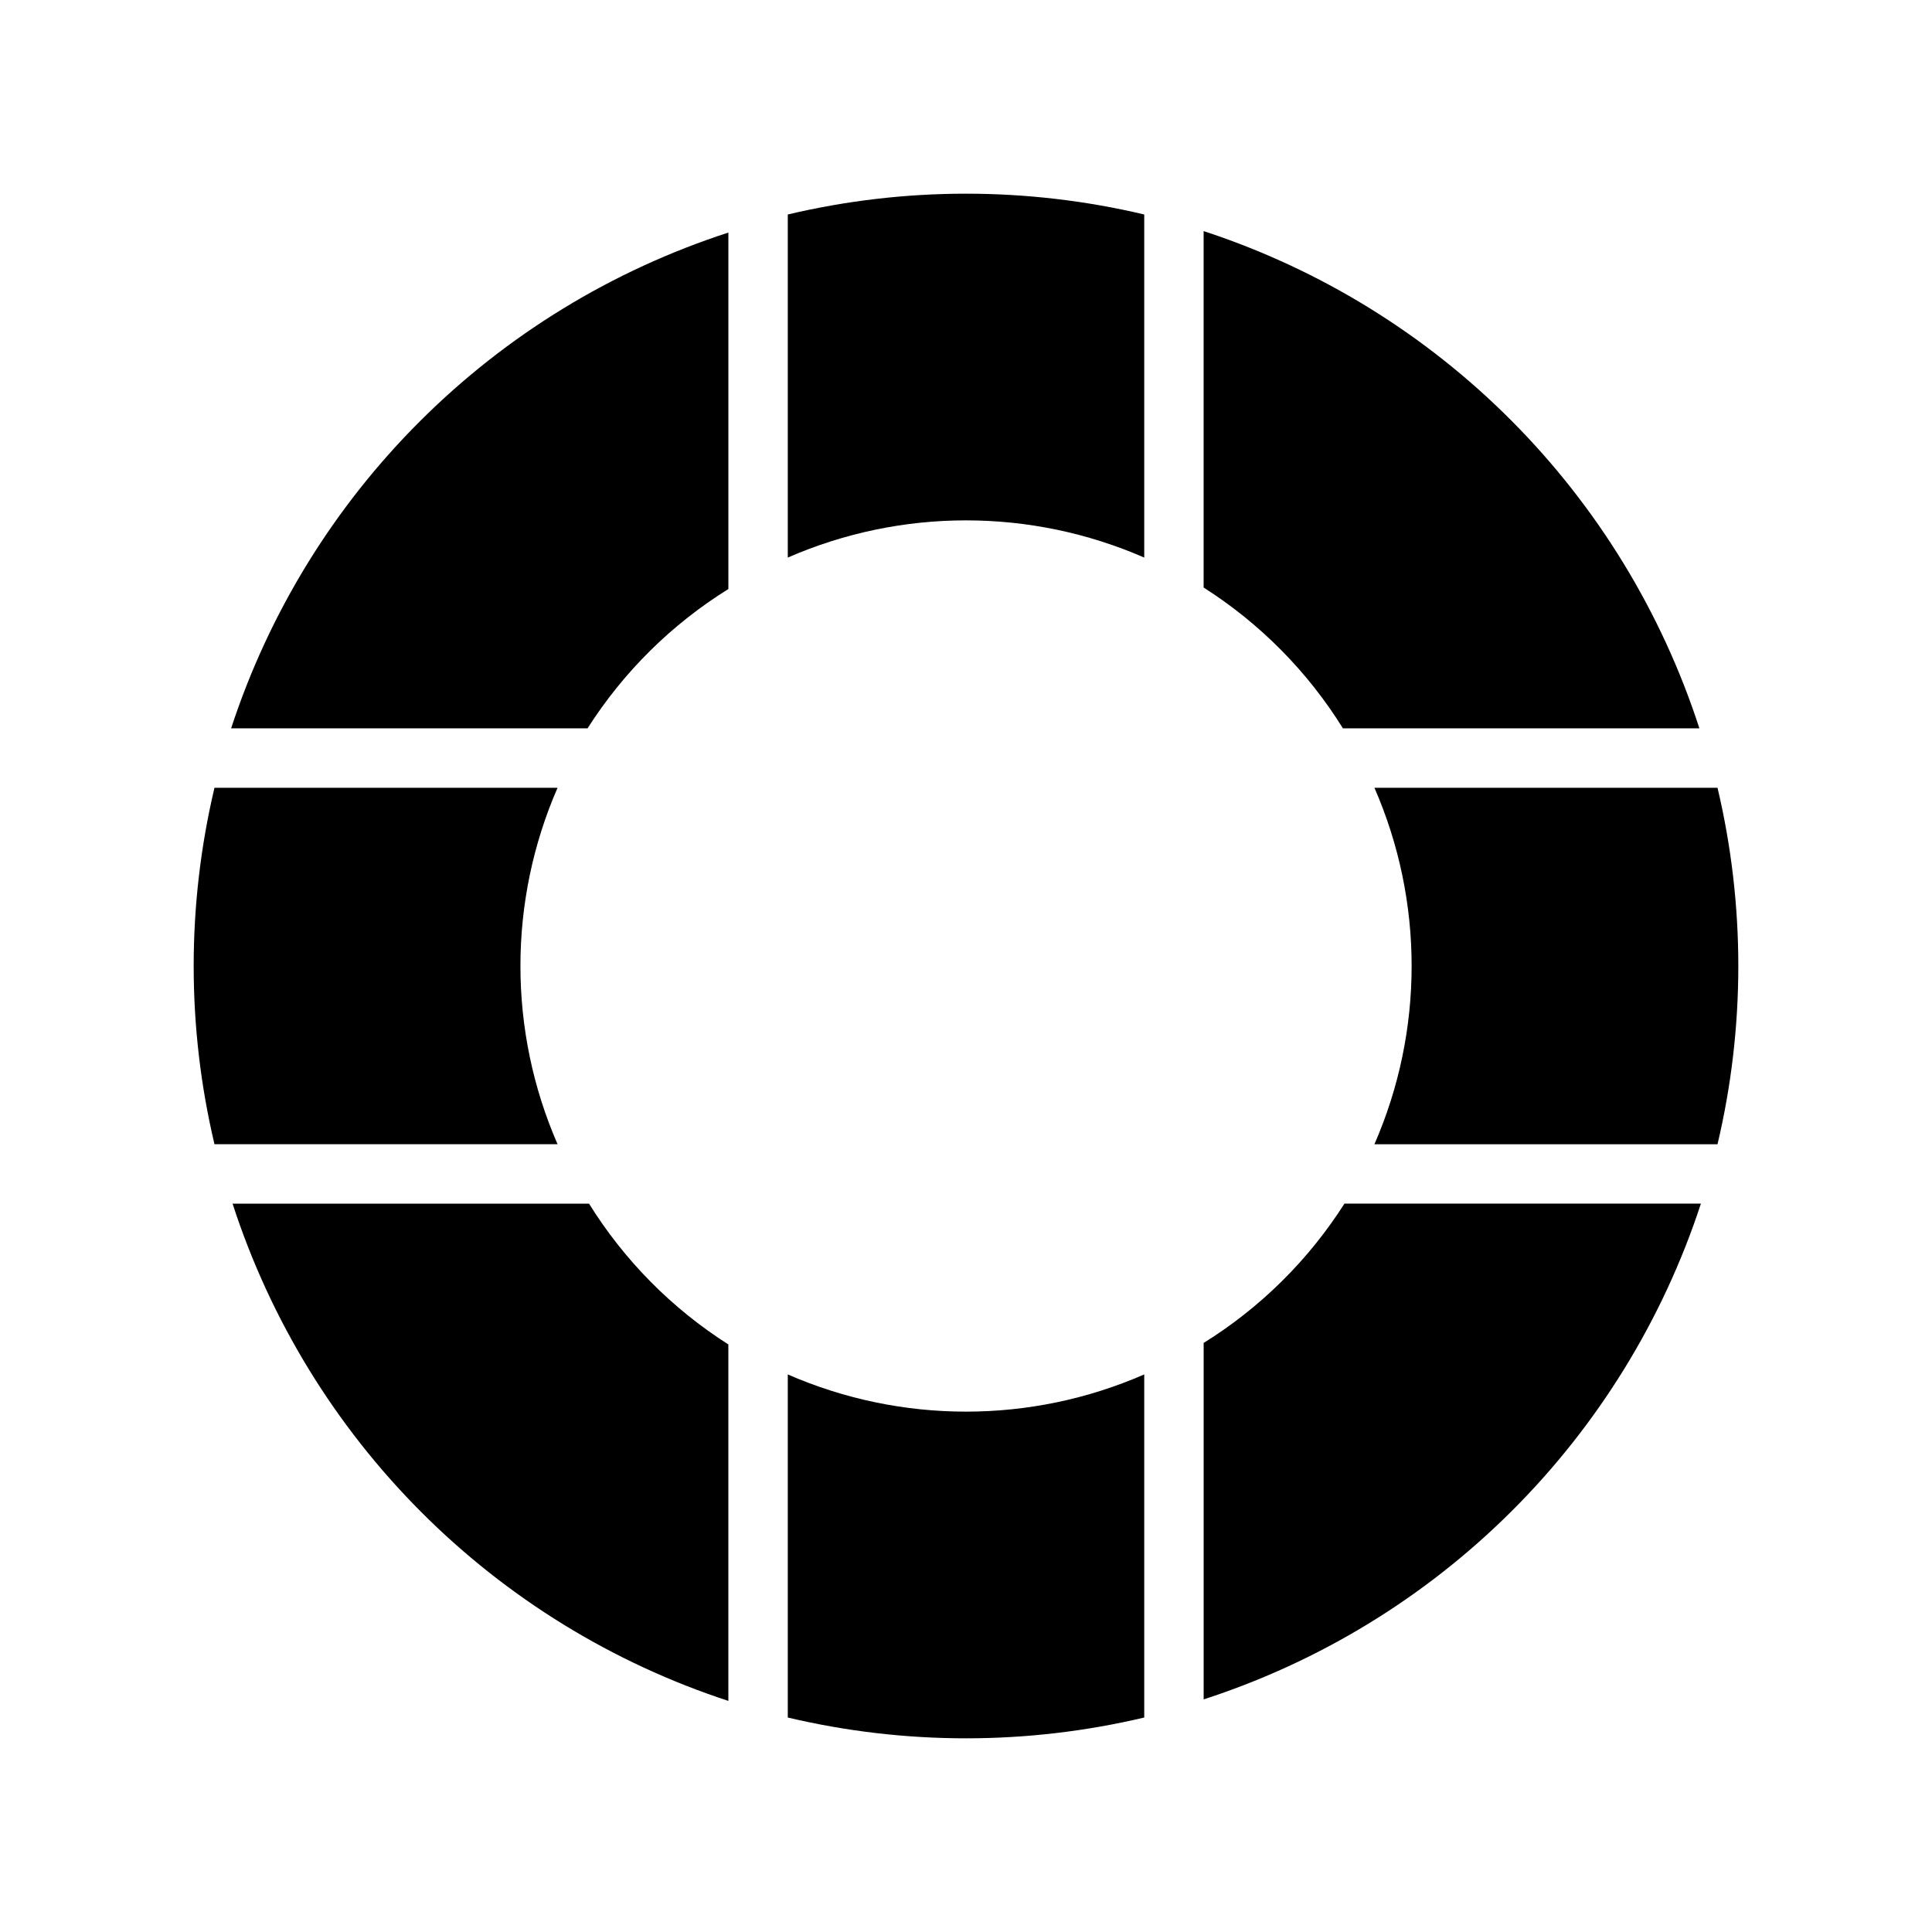
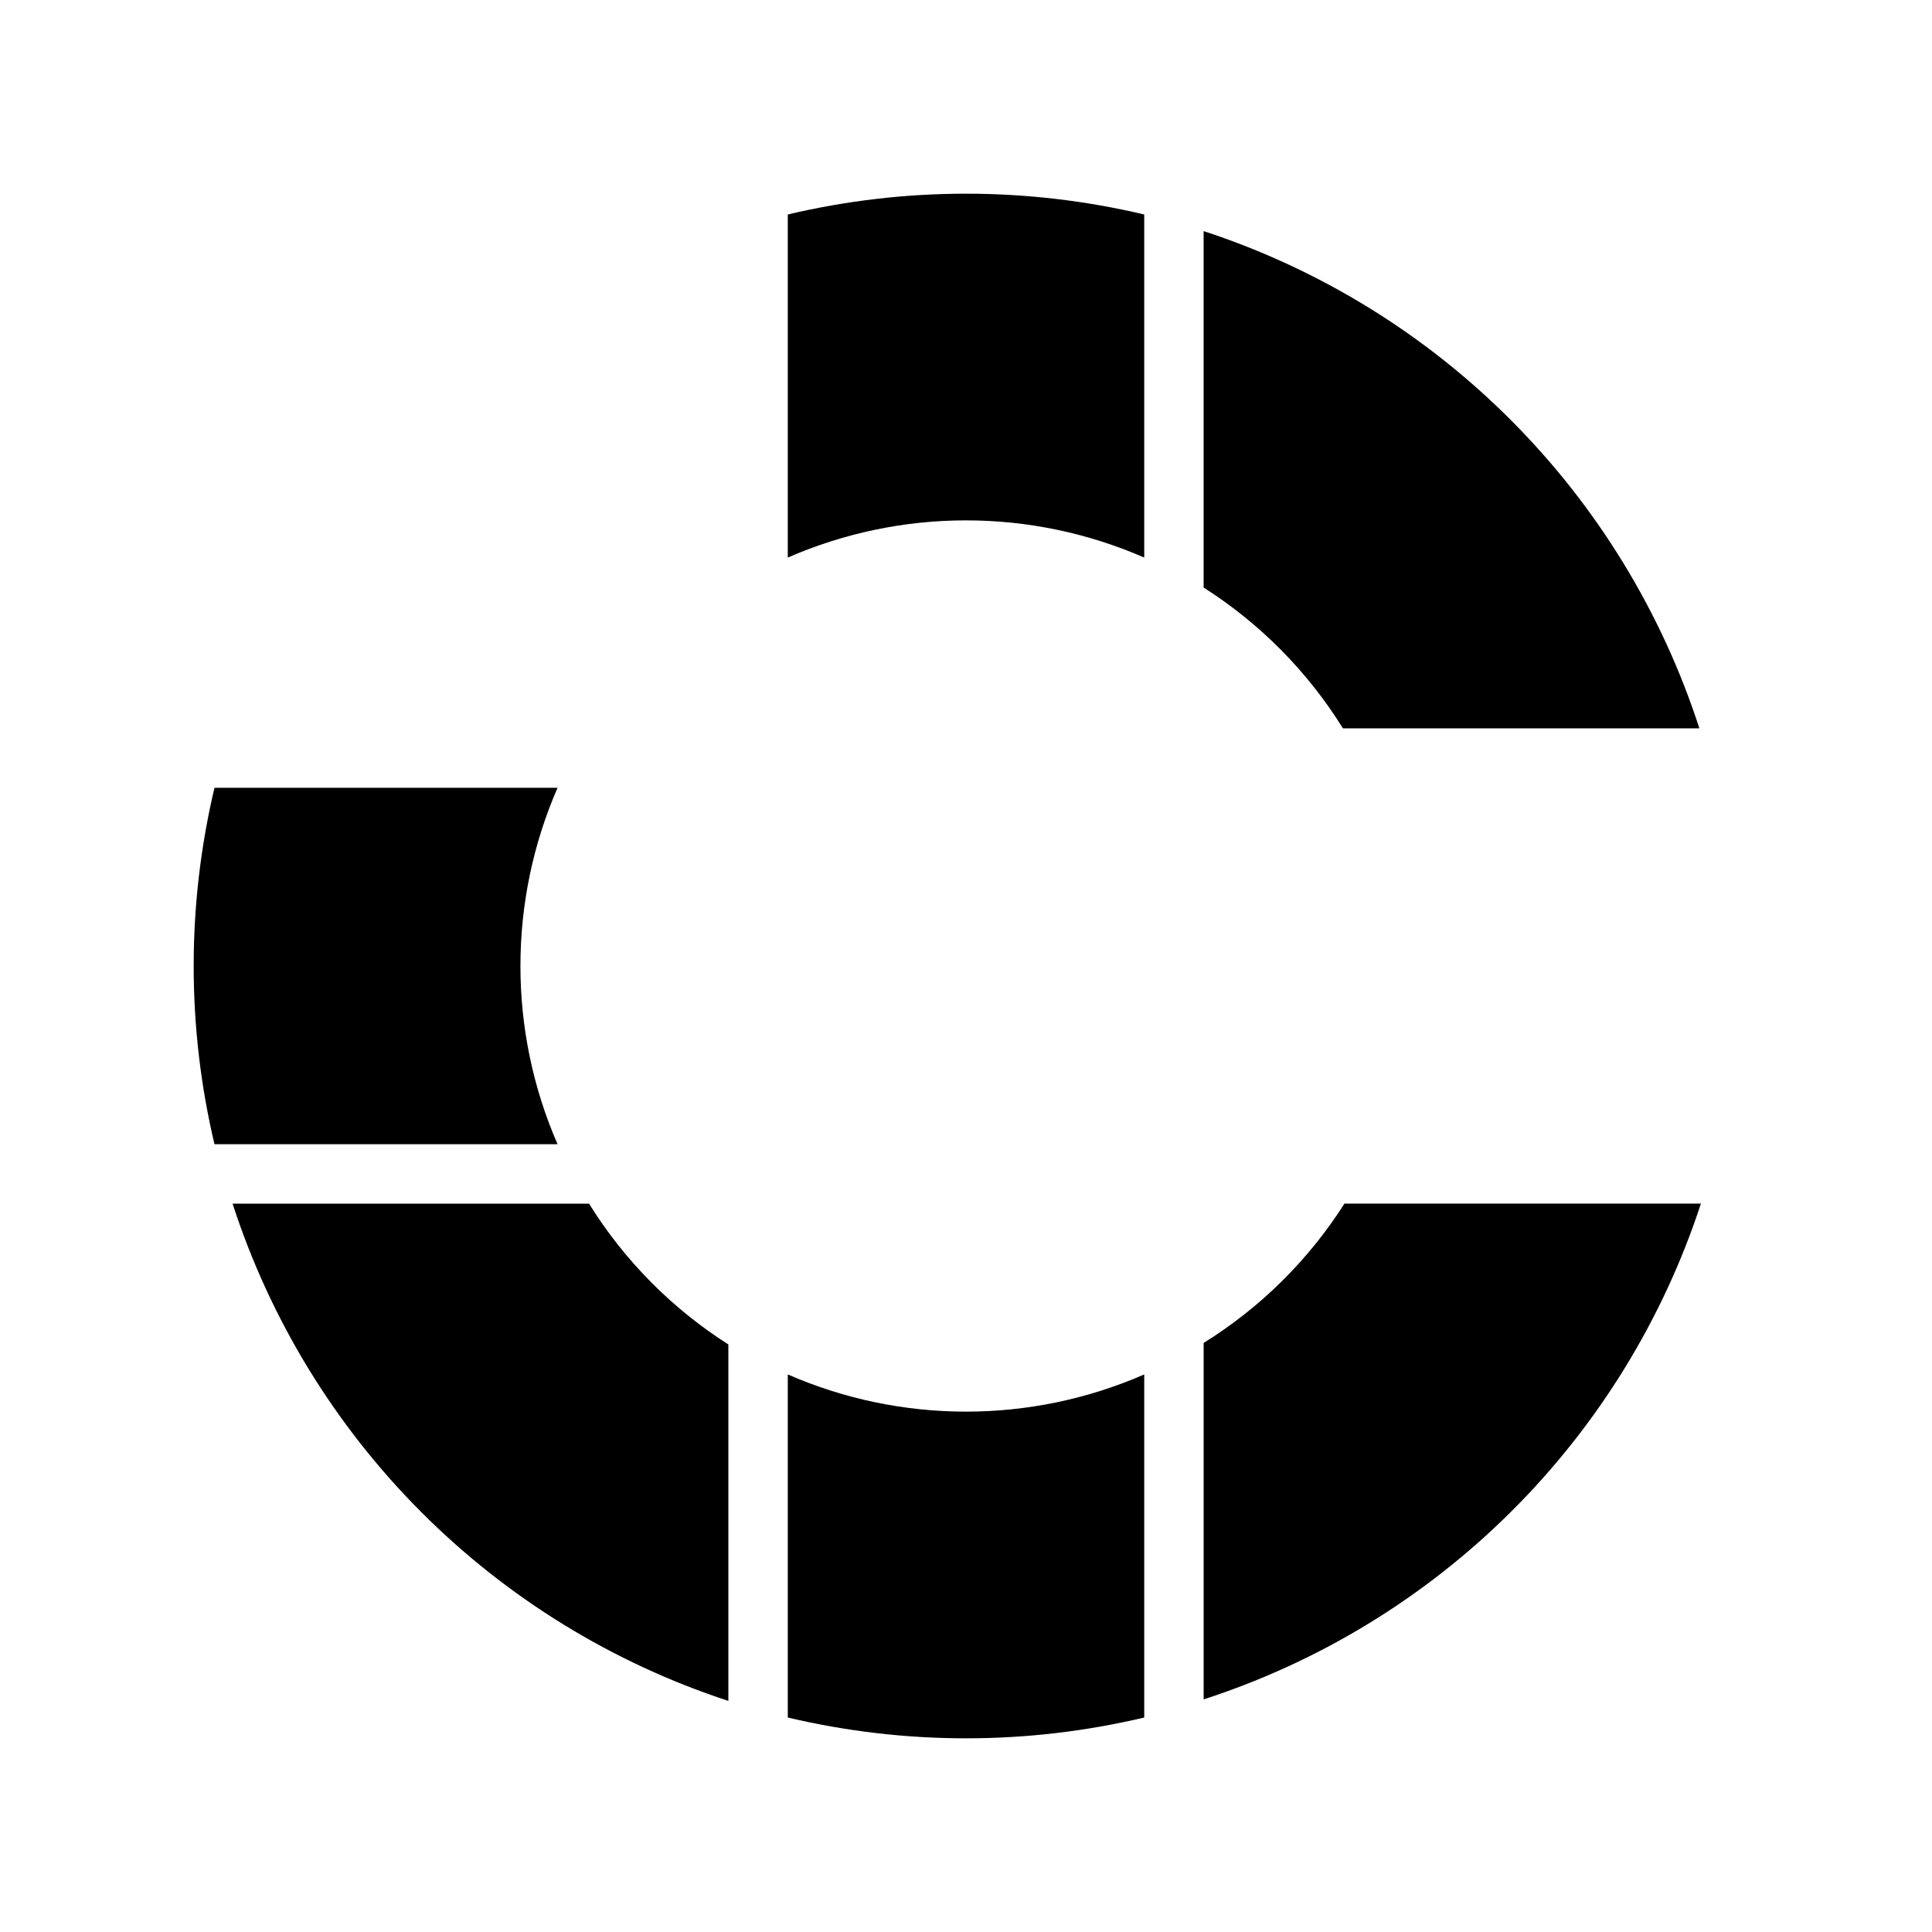
<svg xmlns="http://www.w3.org/2000/svg" fill="#000000" width="800px" height="800px" version="1.1" viewBox="144 144 512 512">
  <g>
    <path d="m300.1 462.98h-94.465c9.969 30.762 27.066 58.734 49.898 81.633 22.832 22.902 50.754 40.082 81.488 50.145v-94.465c-14.953-9.512-27.57-22.266-36.922-37.312z" />
    <path d="m499.89 337.02h94.465c-9.969-30.766-27.066-58.738-49.898-81.637-22.832-22.902-50.754-40.082-81.484-50.141v94.465-0.004c14.949 9.512 27.566 22.266 36.918 37.316z" />
-     <path d="m205.25 337.02h94.465-0.004c9.512-14.953 22.266-27.57 37.316-36.922v-94.465c-30.766 9.969-58.738 27.066-81.637 49.898-22.902 22.832-40.082 50.754-50.141 81.488z" />
    <path d="m462.98 499.89v94.465c30.762-9.969 58.734-27.066 81.633-49.898 22.902-22.832 40.082-50.754 50.145-81.484h-94.465c-9.512 14.949-22.266 27.566-37.312 36.918z" />
    <path d="m352.77 200.84v90.922c30.117-13.145 64.348-13.145 94.465 0v-90.922c-31.059-7.348-63.406-7.348-94.465 0z" />
    <path d="m352.77 508.24v90.922c31.059 7.348 63.406 7.348 94.465 0v-90.922c-30.117 13.145-64.348 13.145-94.465 0z" />
    <path d="m281.92 400c-0.004-16.254 3.344-32.336 9.84-47.234h-90.922c-7.348 31.059-7.348 63.406 0 94.465h90.922c-6.496-14.898-9.844-30.977-9.84-47.23z" />
-     <path d="m599.16 352.77h-90.922c13.145 30.117 13.145 64.348 0 94.465h90.922c7.348-31.059 7.348-63.406 0-94.465z" />
  </g>
</svg>